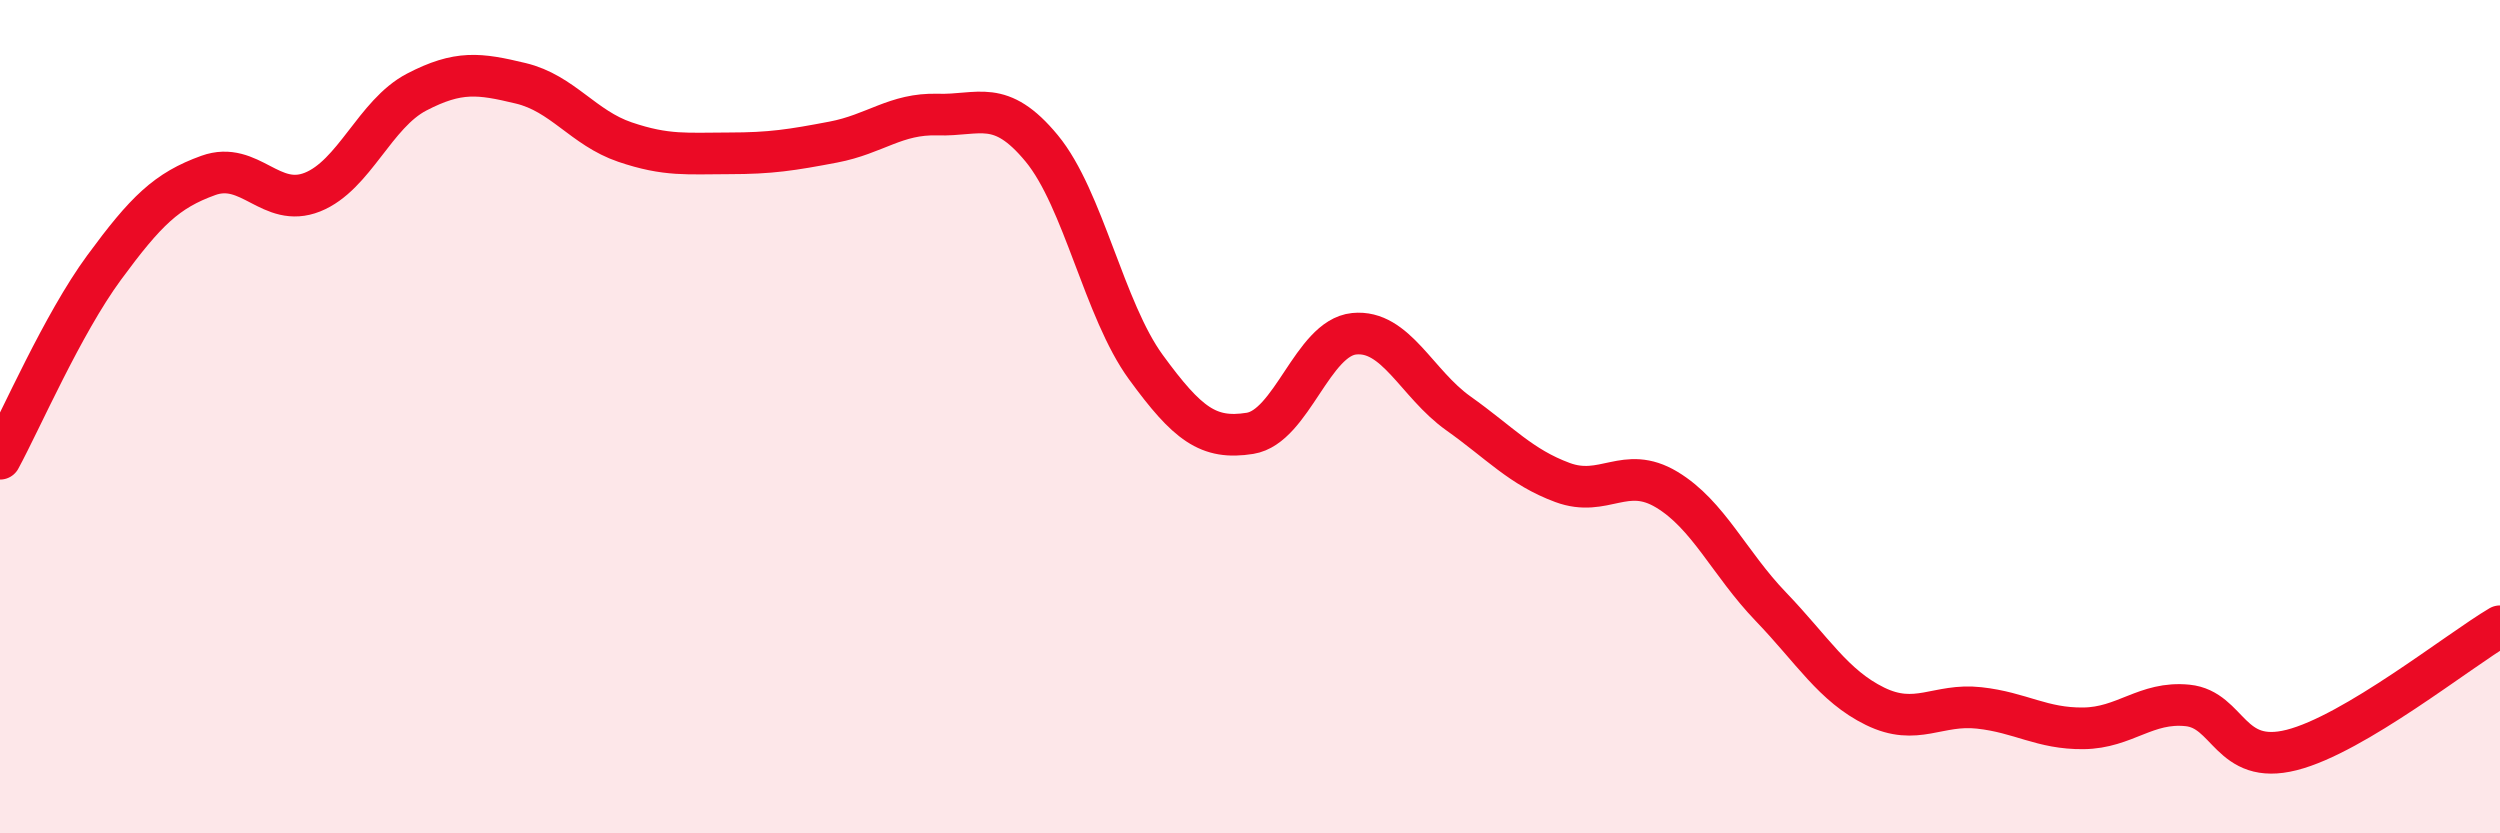
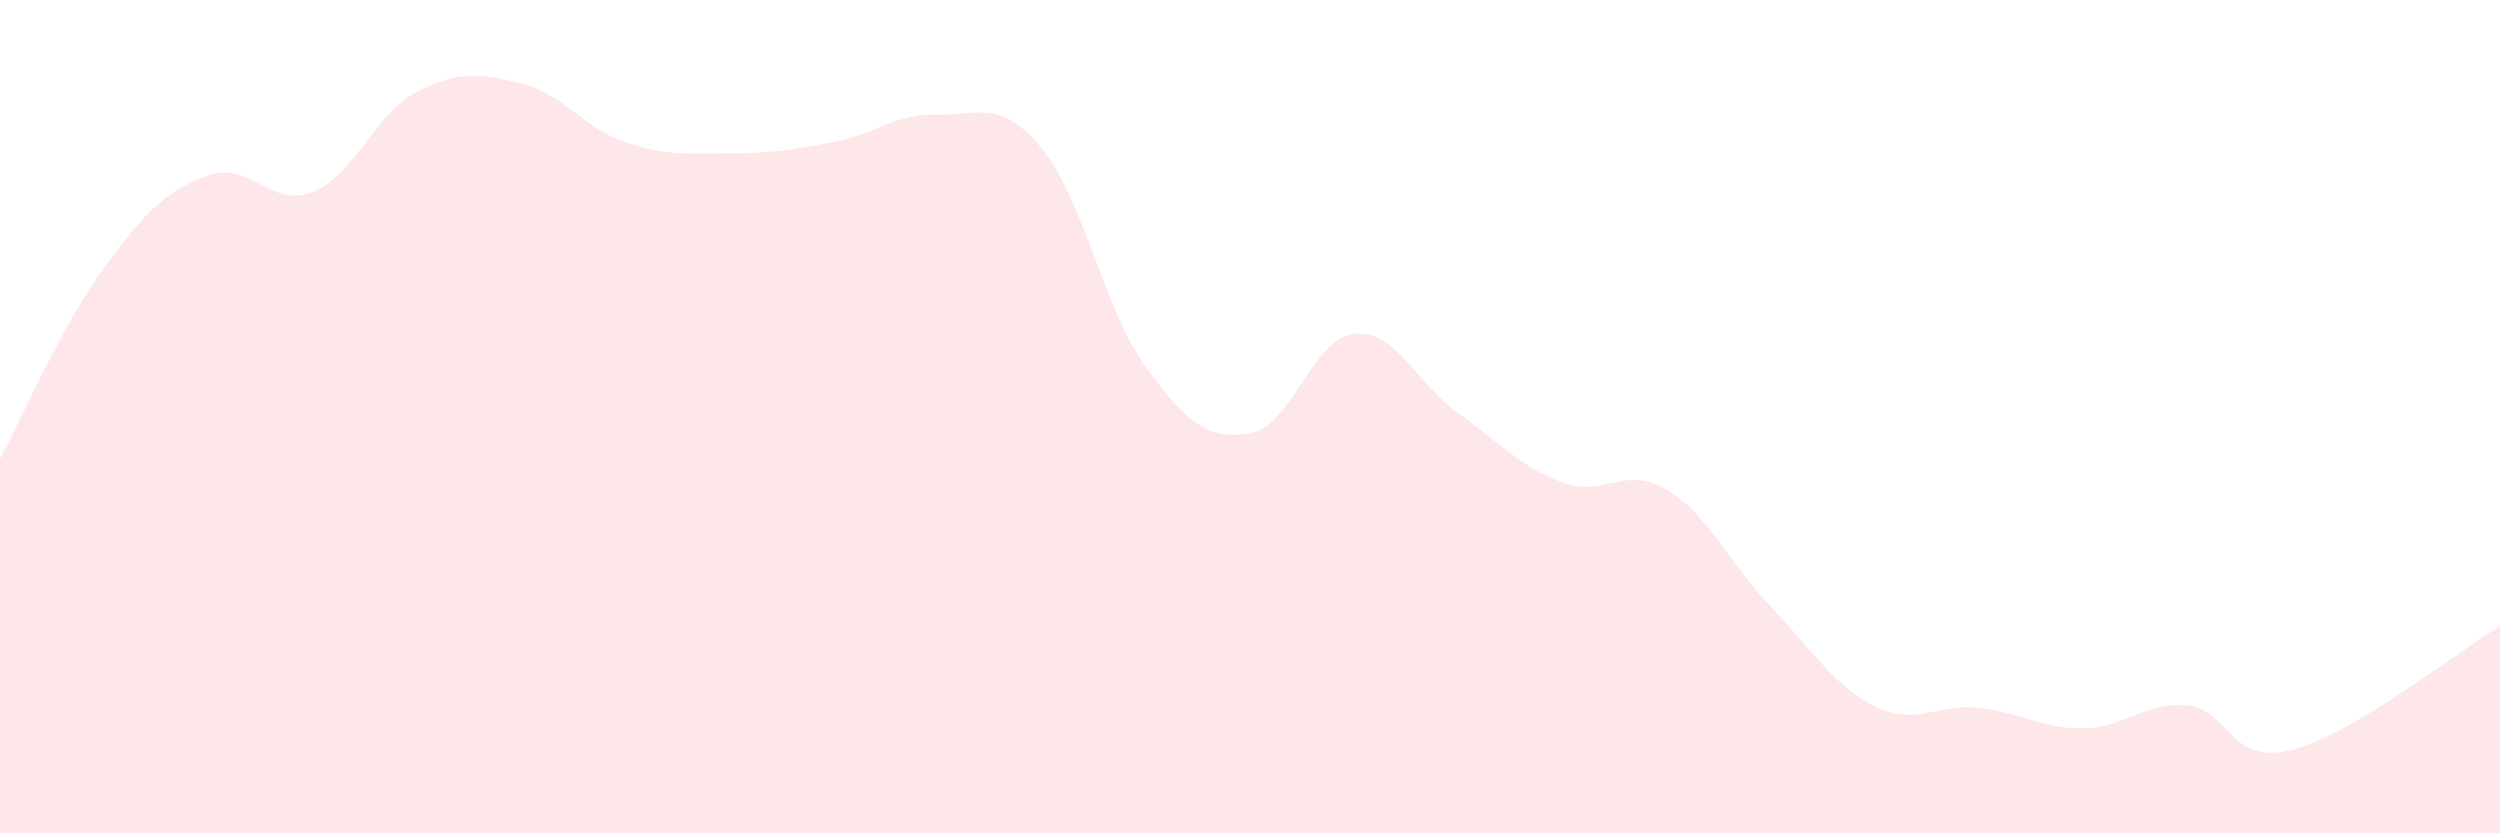
<svg xmlns="http://www.w3.org/2000/svg" width="60" height="20" viewBox="0 0 60 20">
  <path d="M 0,11.01 C 0.5,10.09 1.5,7.78 2.5,6.42 C 3.5,5.06 4,4.57 5,4.21 C 6,3.85 6.5,5.01 7.5,4.61 C 8.5,4.21 9,2.73 10,2.21 C 11,1.69 11.5,1.76 12.5,2 C 13.5,2.24 14,3.07 15,3.41 C 16,3.75 16.5,3.68 17.5,3.68 C 18.5,3.68 19,3.6 20,3.41 C 21,3.22 21.5,2.72 22.5,2.75 C 23.5,2.78 24,2.35 25,3.56 C 26,4.77 26.5,7.44 27.5,8.81 C 28.5,10.18 29,10.56 30,10.4 C 31,10.24 31.5,8.11 32.5,8.01 C 33.5,7.91 34,9.21 35,9.92 C 36,10.63 36.5,11.21 37.5,11.58 C 38.5,11.95 39,11.15 40,11.75 C 41,12.35 41.5,13.52 42.5,14.56 C 43.5,15.6 44,16.46 45,16.95 C 46,17.44 46.5,16.88 47.5,16.99 C 48.5,17.1 49,17.49 50,17.48 C 51,17.47 51.5,16.83 52.5,16.93 C 53.5,17.03 53.5,18.38 55,18 C 56.5,17.62 59,15.62 60,15.03L60 20L0 20Z" fill="#EB0A25" opacity="0.1" stroke-linecap="round" stroke-linejoin="round" />
-   <path d="M 0,11.01 C 0.5,10.09 1.5,7.78 2.5,6.42 C 3.5,5.06 4,4.57 5,4.21 C 6,3.85 6.5,5.01 7.5,4.61 C 8.5,4.21 9,2.73 10,2.21 C 11,1.69 11.5,1.76 12.5,2 C 13.5,2.24 14,3.07 15,3.41 C 16,3.75 16.5,3.68 17.5,3.68 C 18.5,3.68 19,3.6 20,3.41 C 21,3.22 21.5,2.72 22.5,2.75 C 23.5,2.78 24,2.35 25,3.56 C 26,4.77 26.5,7.44 27.5,8.81 C 28.5,10.18 29,10.56 30,10.4 C 31,10.24 31.5,8.11 32.5,8.01 C 33.5,7.91 34,9.21 35,9.92 C 36,10.63 36.5,11.21 37.5,11.58 C 38.5,11.95 39,11.15 40,11.75 C 41,12.35 41.5,13.52 42.5,14.56 C 43.5,15.6 44,16.46 45,16.95 C 46,17.44 46.5,16.88 47.5,16.99 C 48.5,17.1 49,17.49 50,17.48 C 51,17.47 51.5,16.83 52.5,16.93 C 53.5,17.03 53.5,18.38 55,18 C 56.5,17.62 59,15.62 60,15.03" stroke="#EB0A25" stroke-width="1" fill="none" stroke-linecap="round" stroke-linejoin="round" />
</svg>